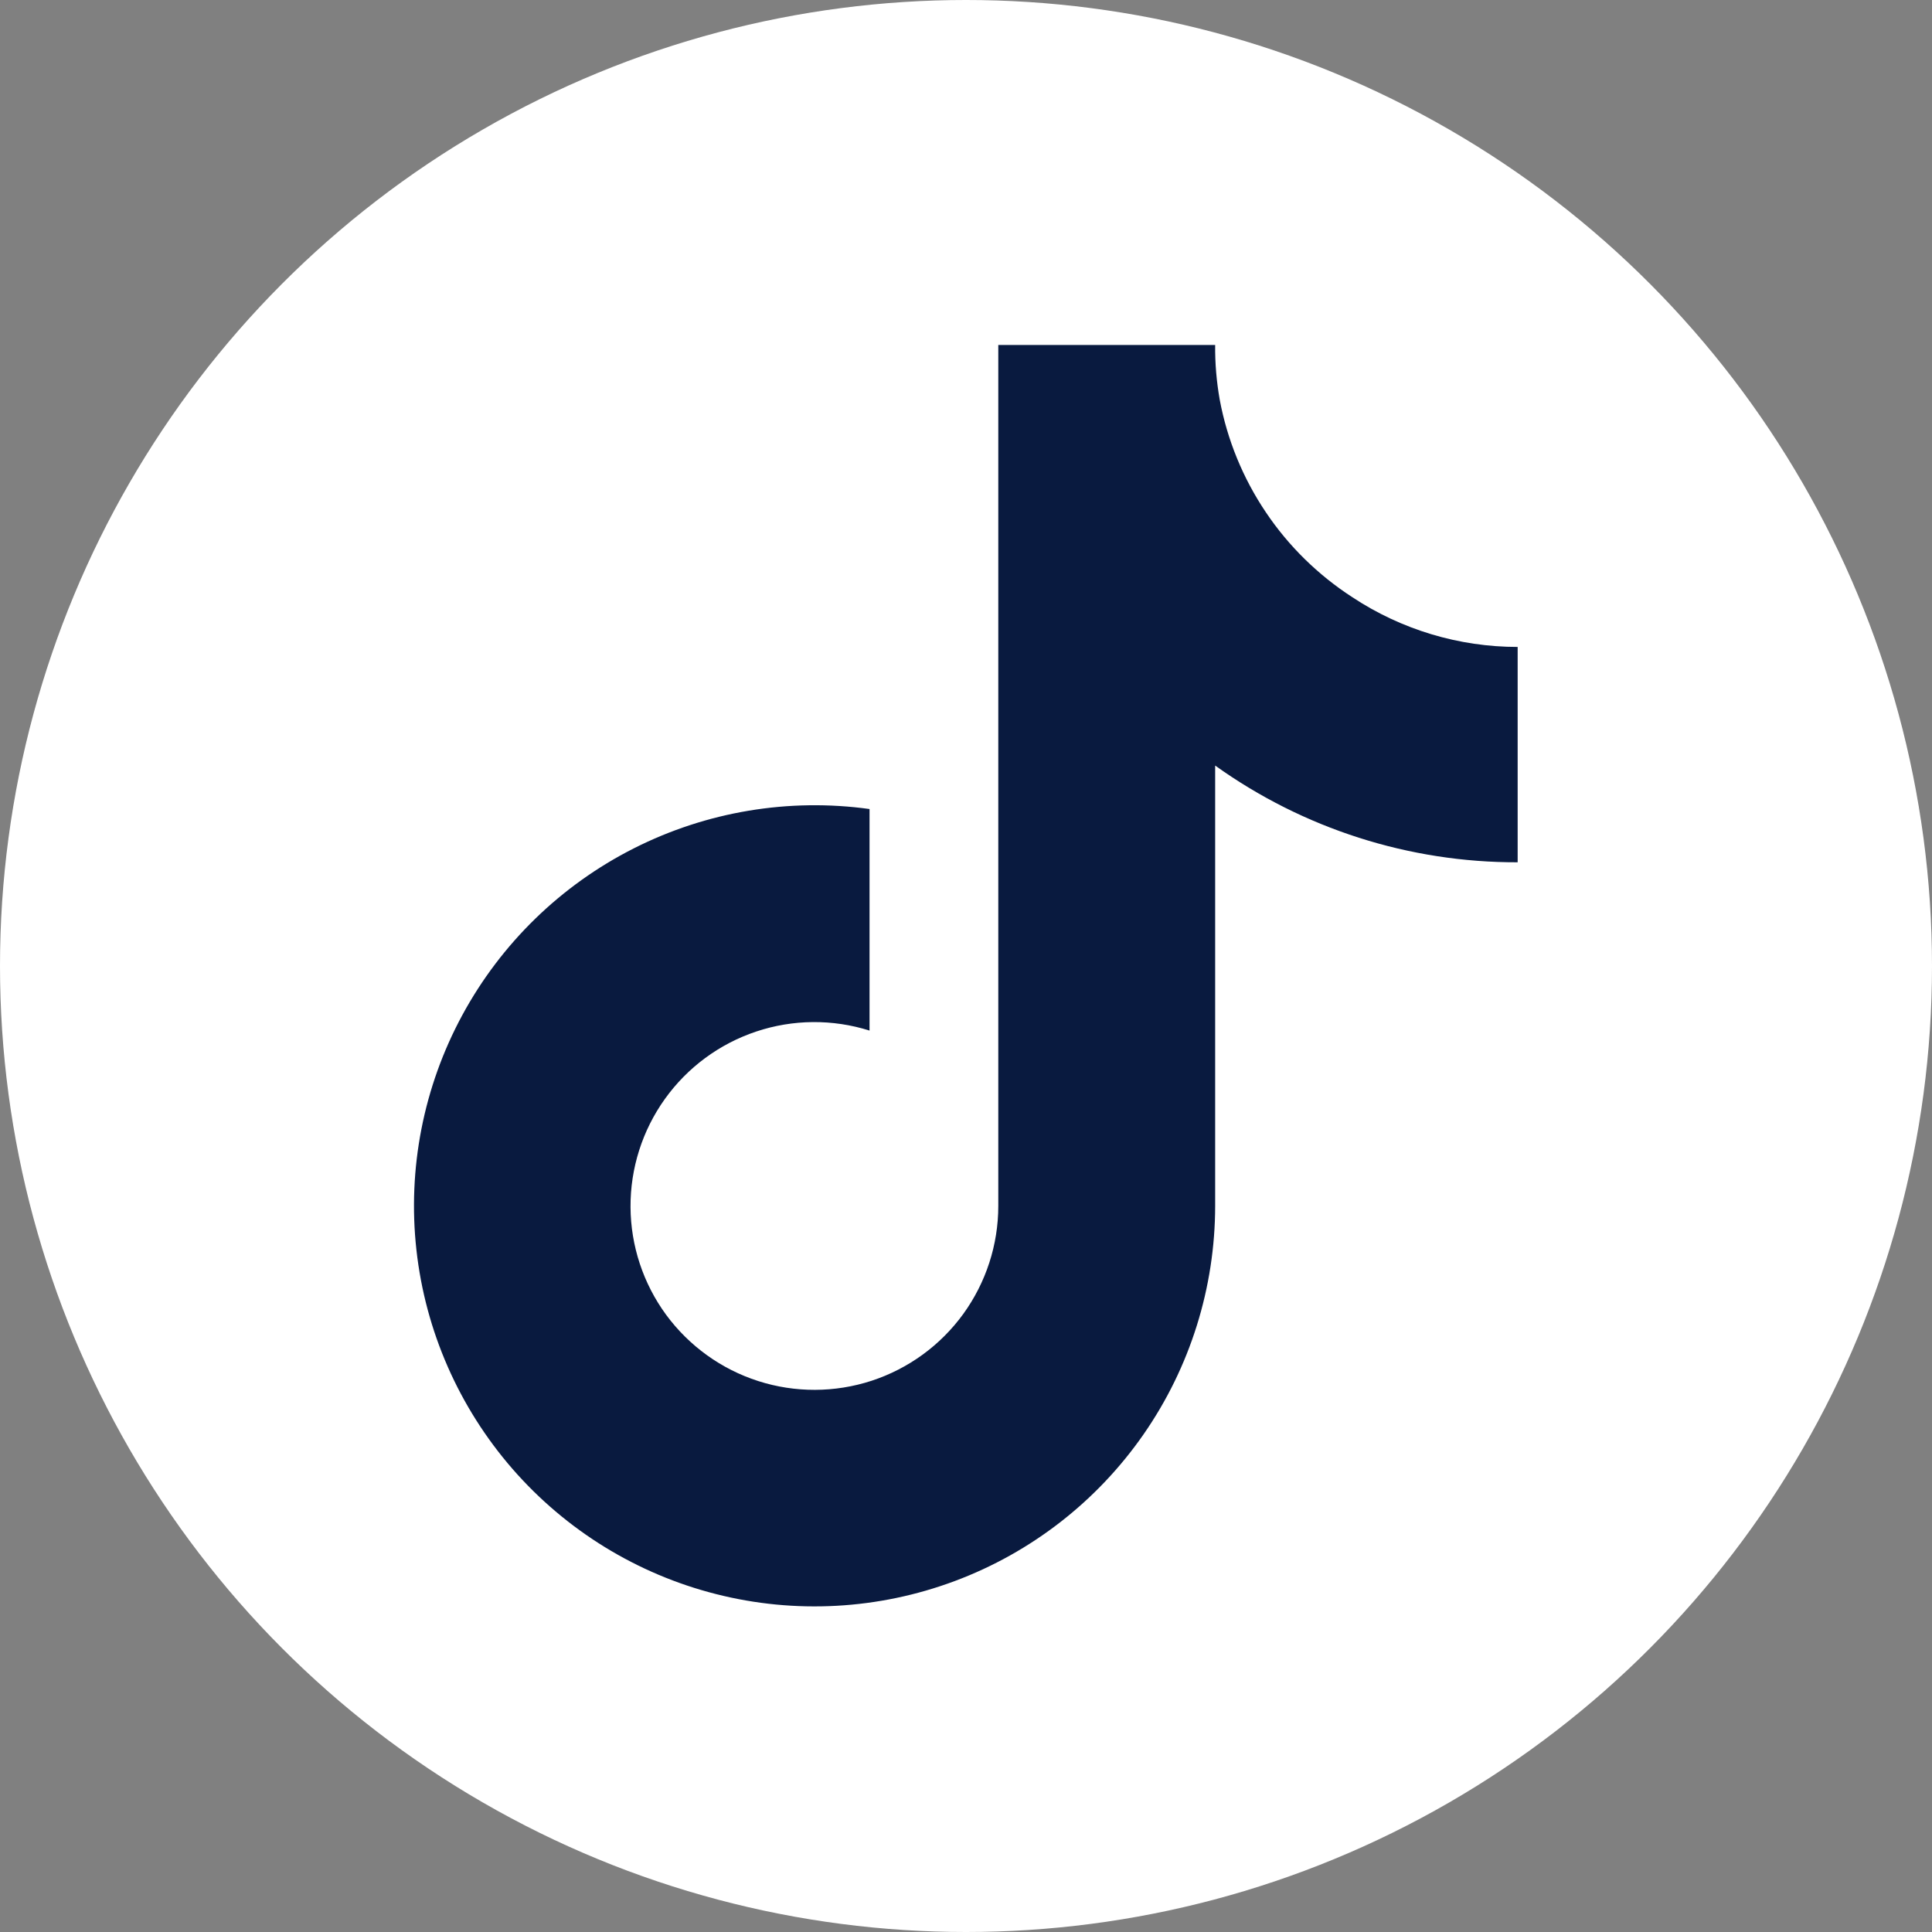
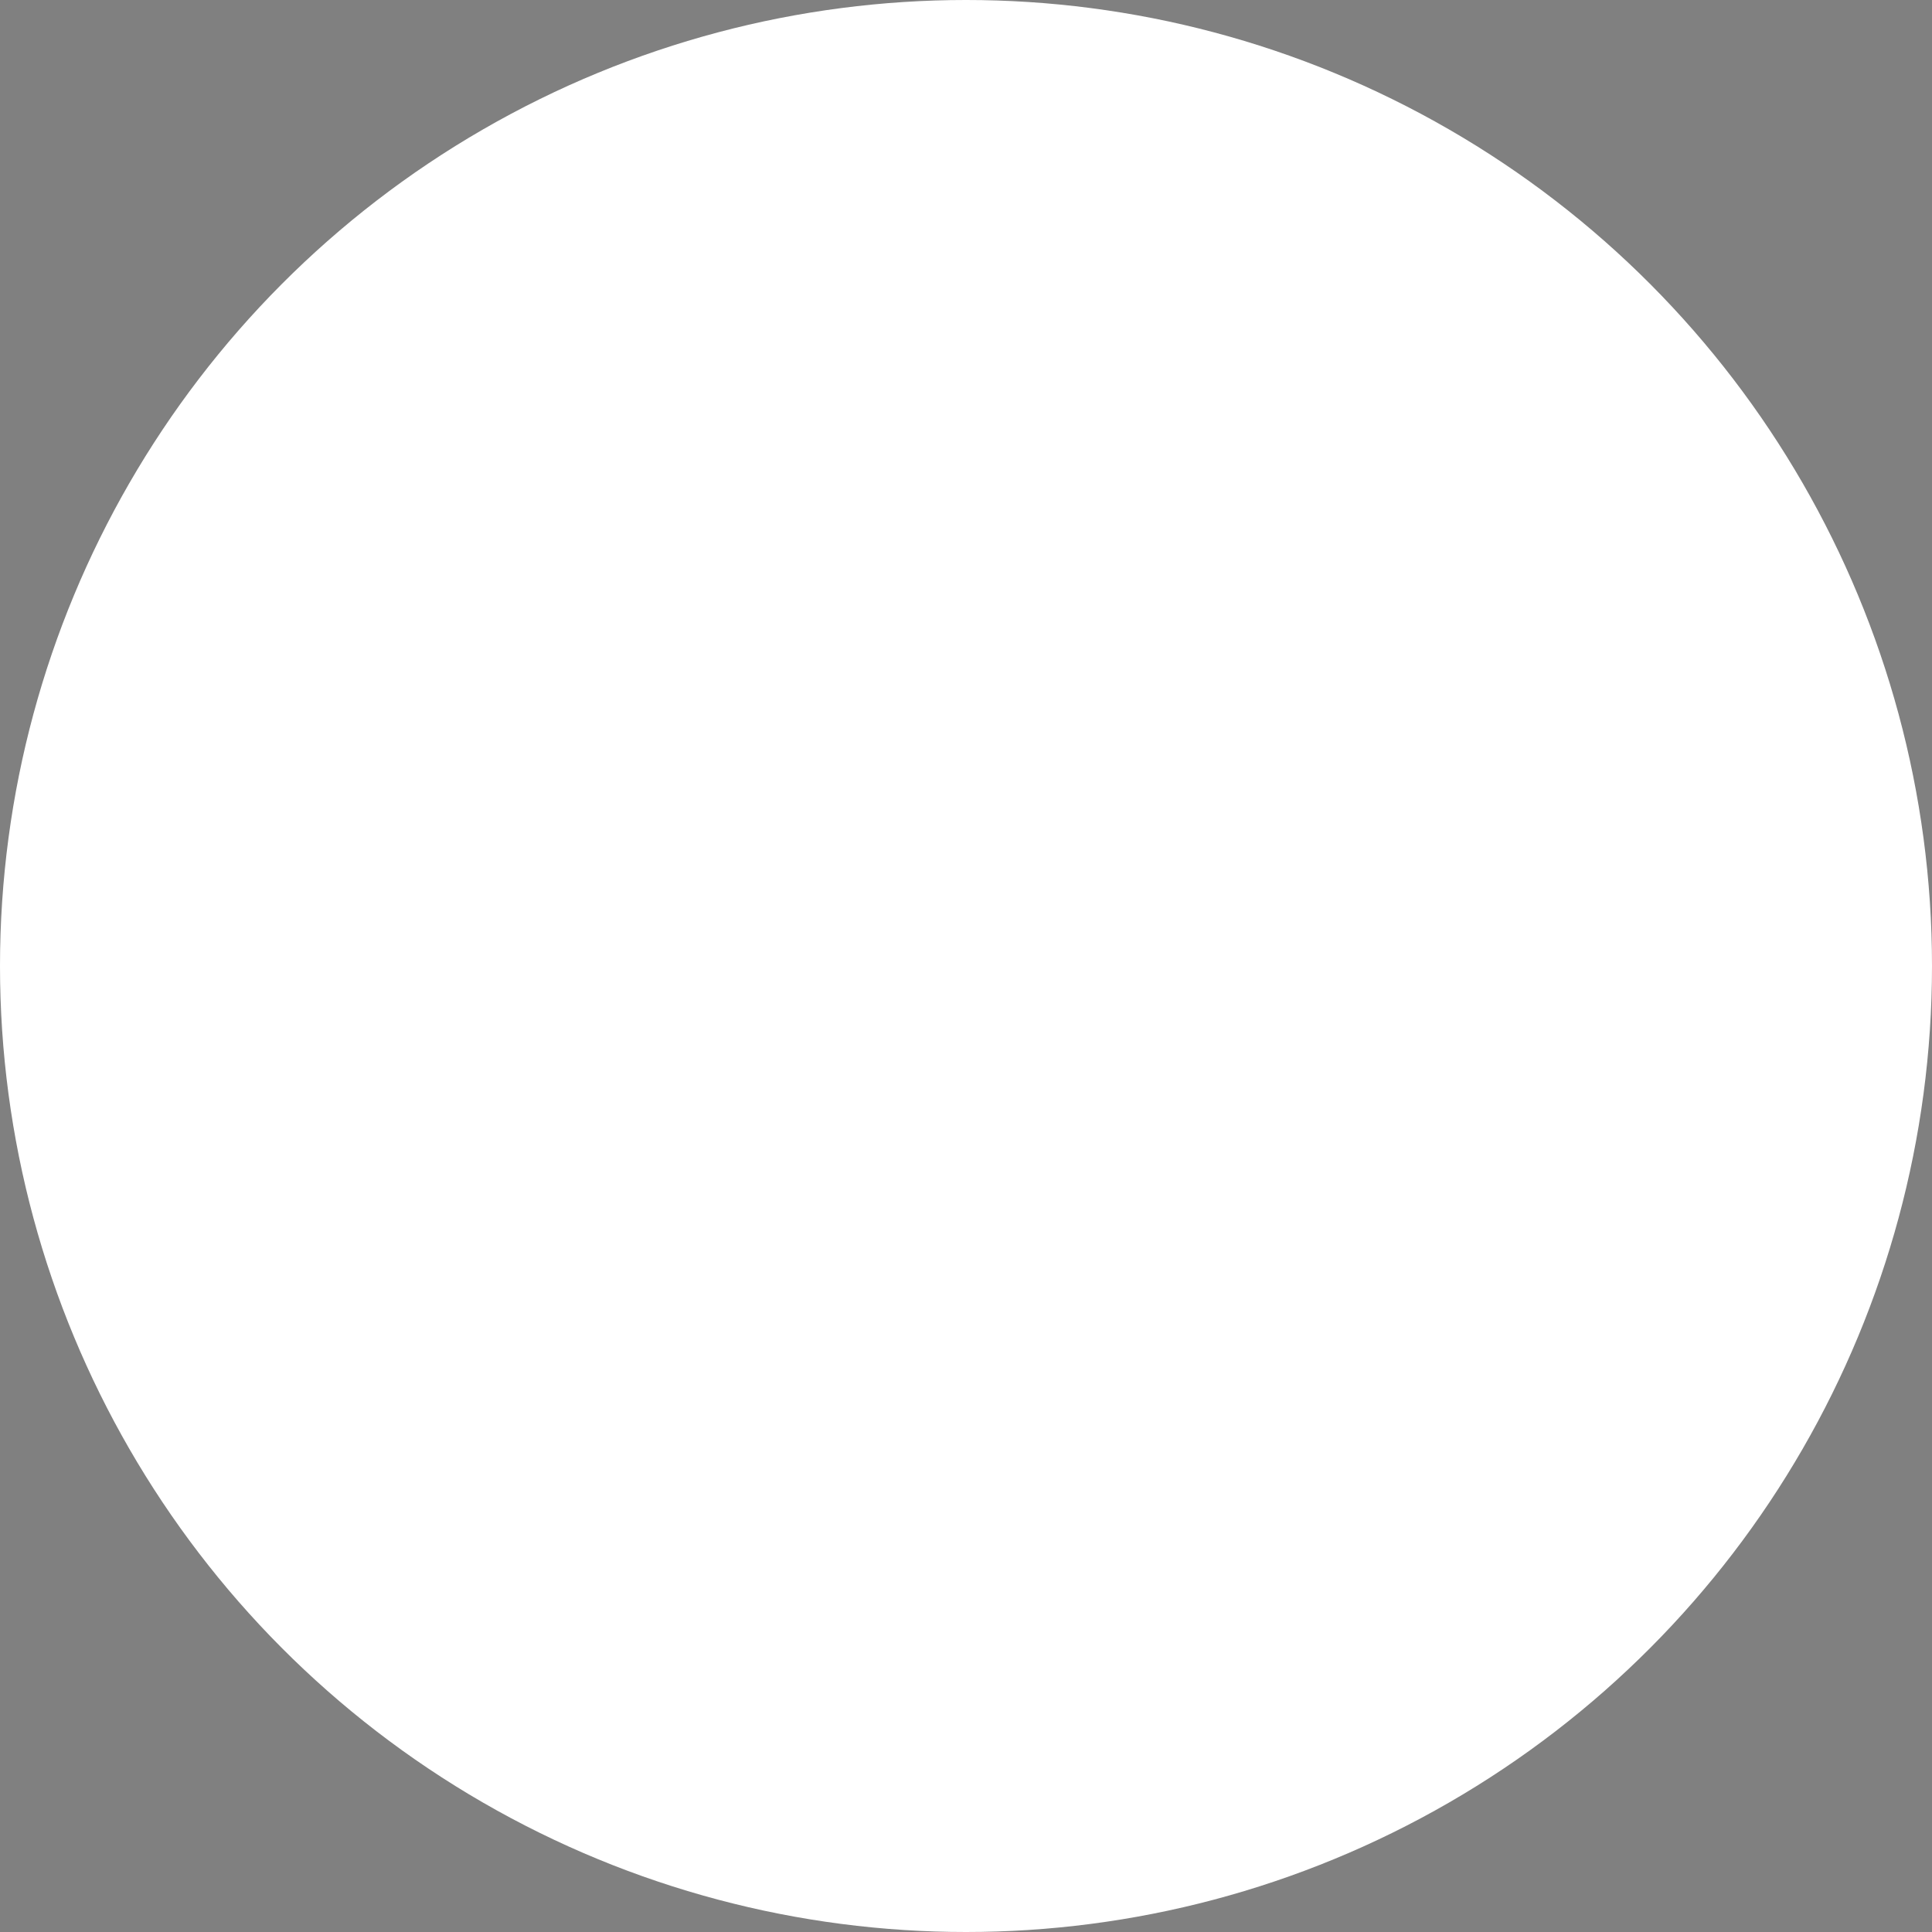
<svg xmlns="http://www.w3.org/2000/svg" width="28" height="28" viewBox="0 0 28 28" fill="none">
  <rect x="0" y="0" width="28" height="28" fill="#808080" stroke="none" />
  <circle cx="14" cy="14" r="14" fill="white" />
-   <path d="M21.995 12.497C20.423 12.501 18.889 12.01 17.611 11.095V17.478C17.61 18.66 17.249 19.814 16.575 20.785C15.901 21.756 14.947 22.499 13.839 22.913C12.732 23.327 11.525 23.394 10.379 23.103C9.233 22.813 8.203 22.179 7.427 21.288C6.651 20.396 6.165 19.289 6.035 18.114C5.905 16.939 6.137 15.752 6.7 14.712C7.263 13.673 8.129 12.83 9.184 12.296C10.239 11.762 11.431 11.563 12.602 11.725V14.936C12.067 14.767 11.491 14.772 10.959 14.95C10.426 15.128 9.963 15.47 9.636 15.927C9.309 16.384 9.135 16.932 9.138 17.494C9.141 18.055 9.322 18.602 9.654 19.055C9.987 19.507 10.454 19.844 10.988 20.015C11.523 20.187 12.099 20.185 12.632 20.011C13.166 19.836 13.631 19.497 13.961 19.042C14.29 18.587 14.468 18.04 14.468 17.478V5H17.611C17.608 5.265 17.631 5.53 17.677 5.792C17.786 6.375 18.013 6.93 18.345 7.423C18.675 7.915 19.104 8.335 19.602 8.657C20.312 9.126 21.145 9.376 21.995 9.376V12.497Z" fill="#091A3F" />
</svg>